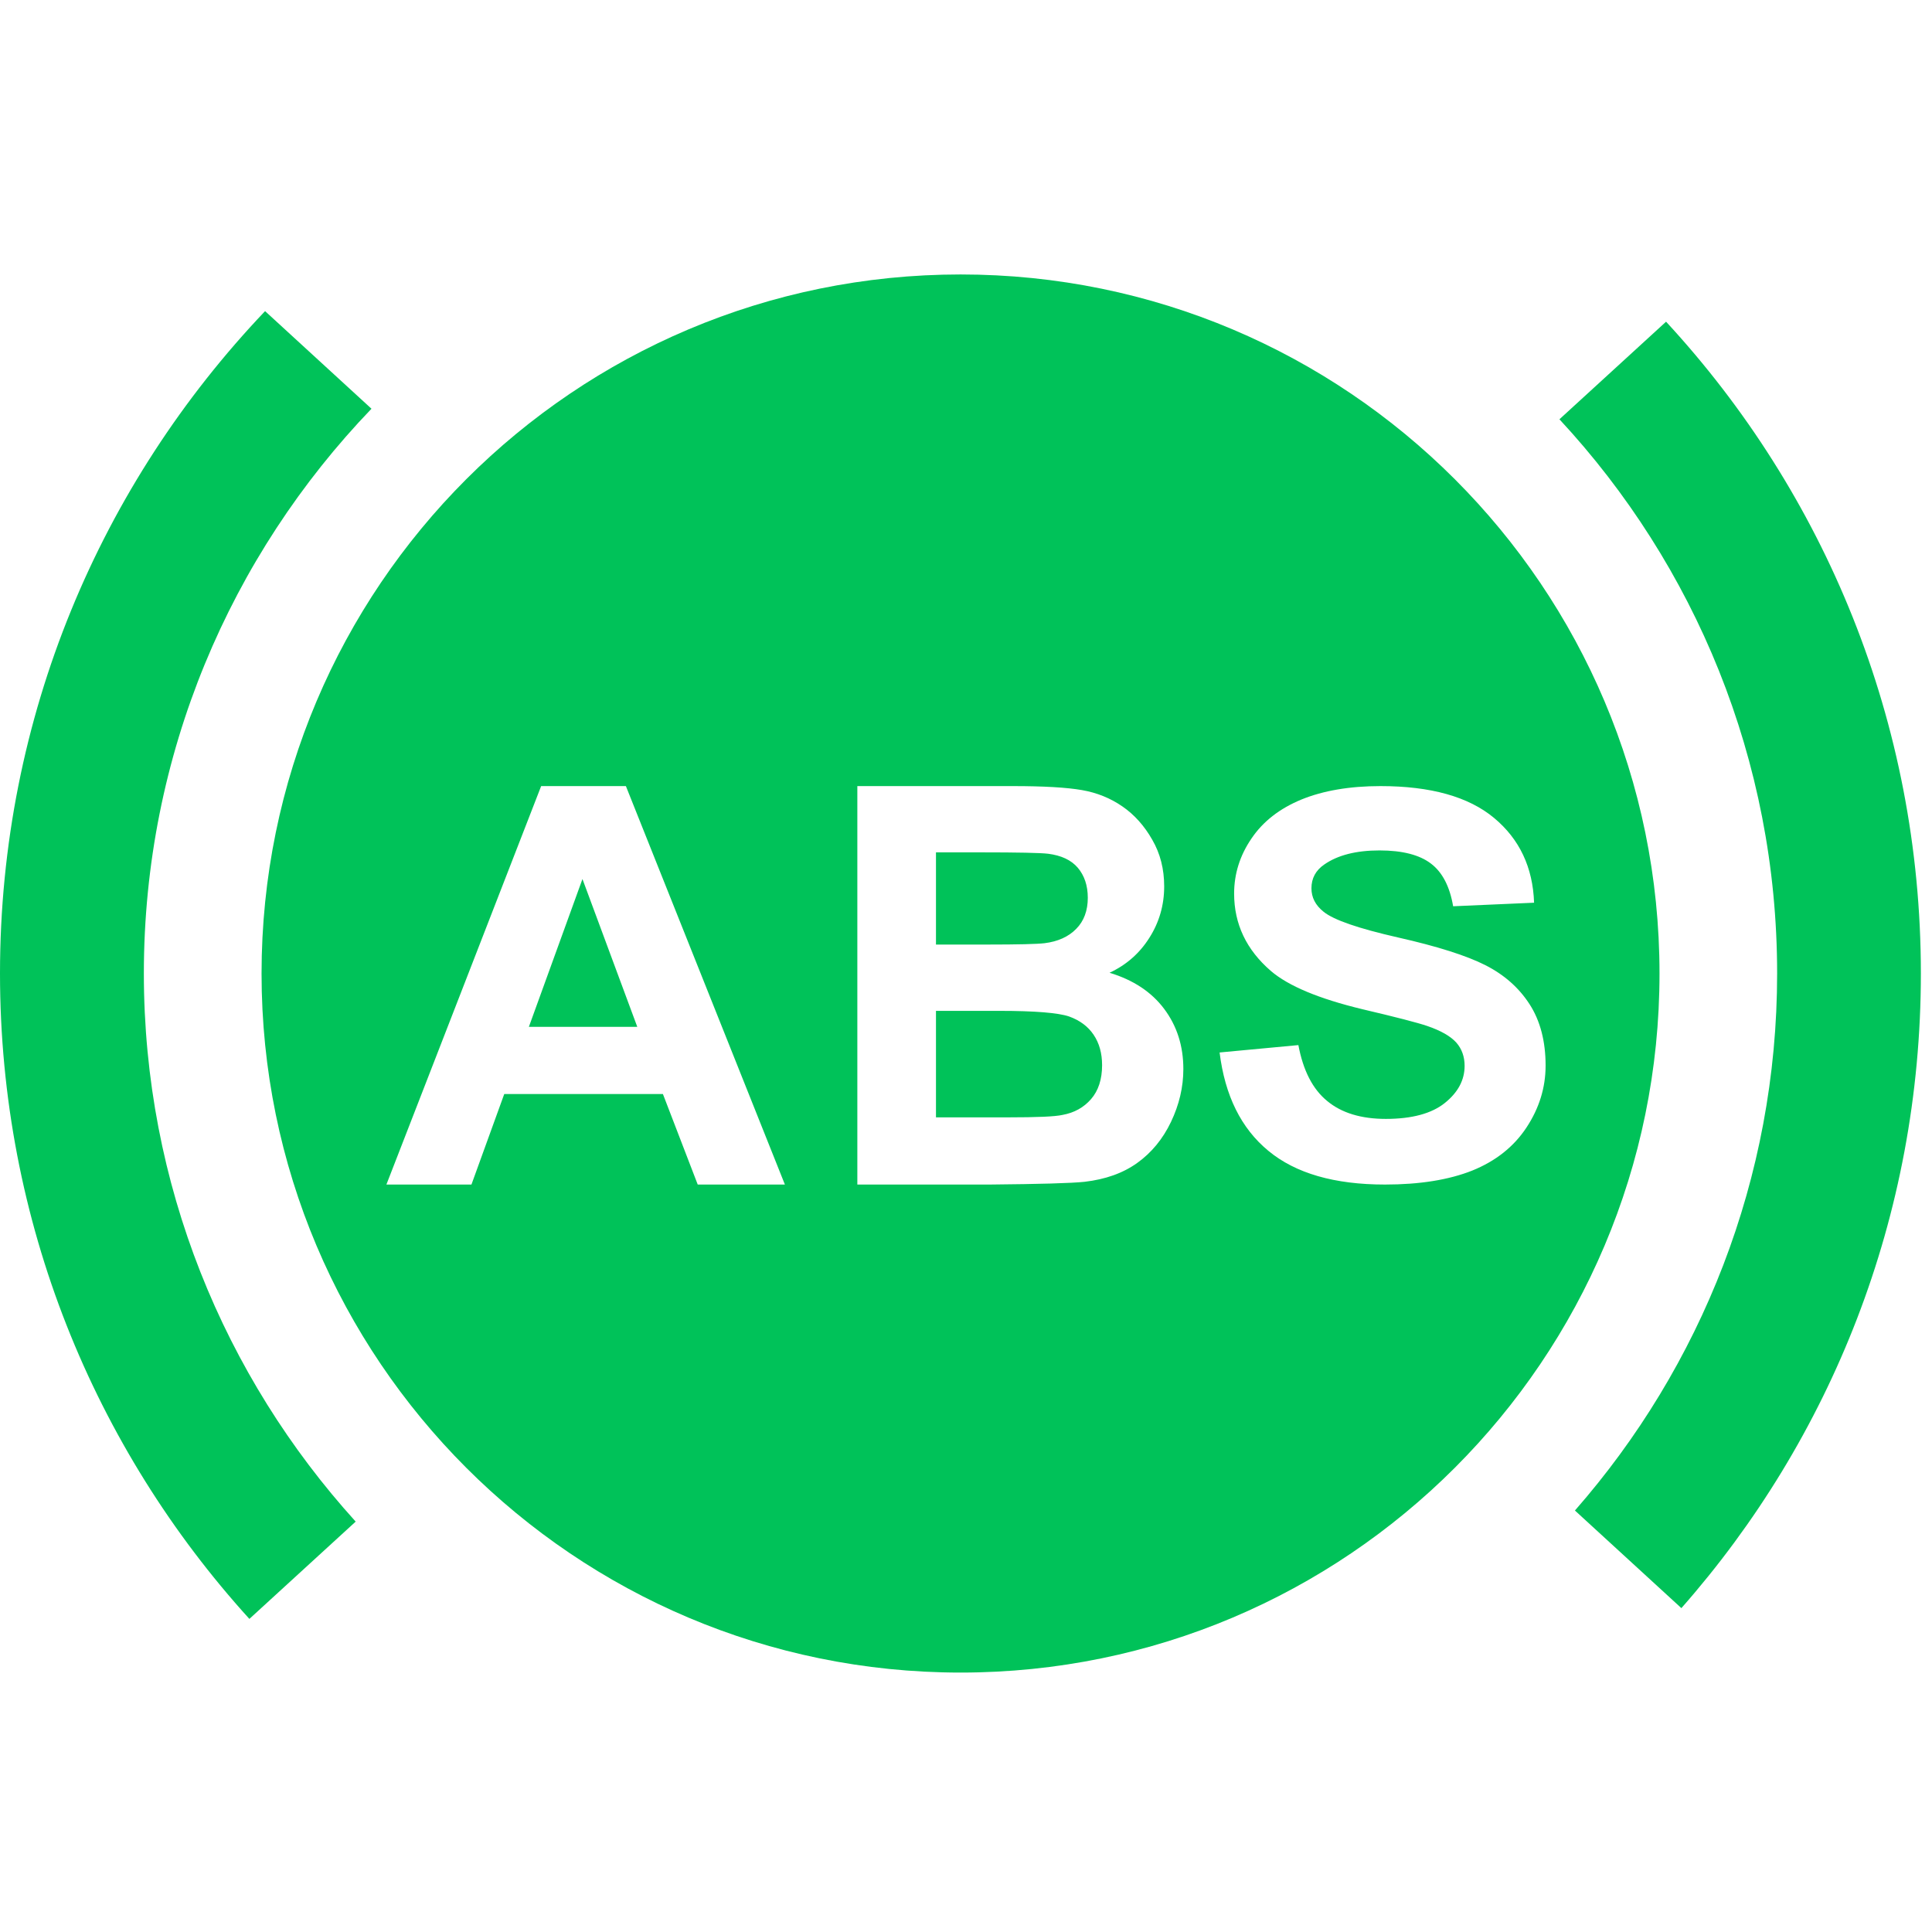
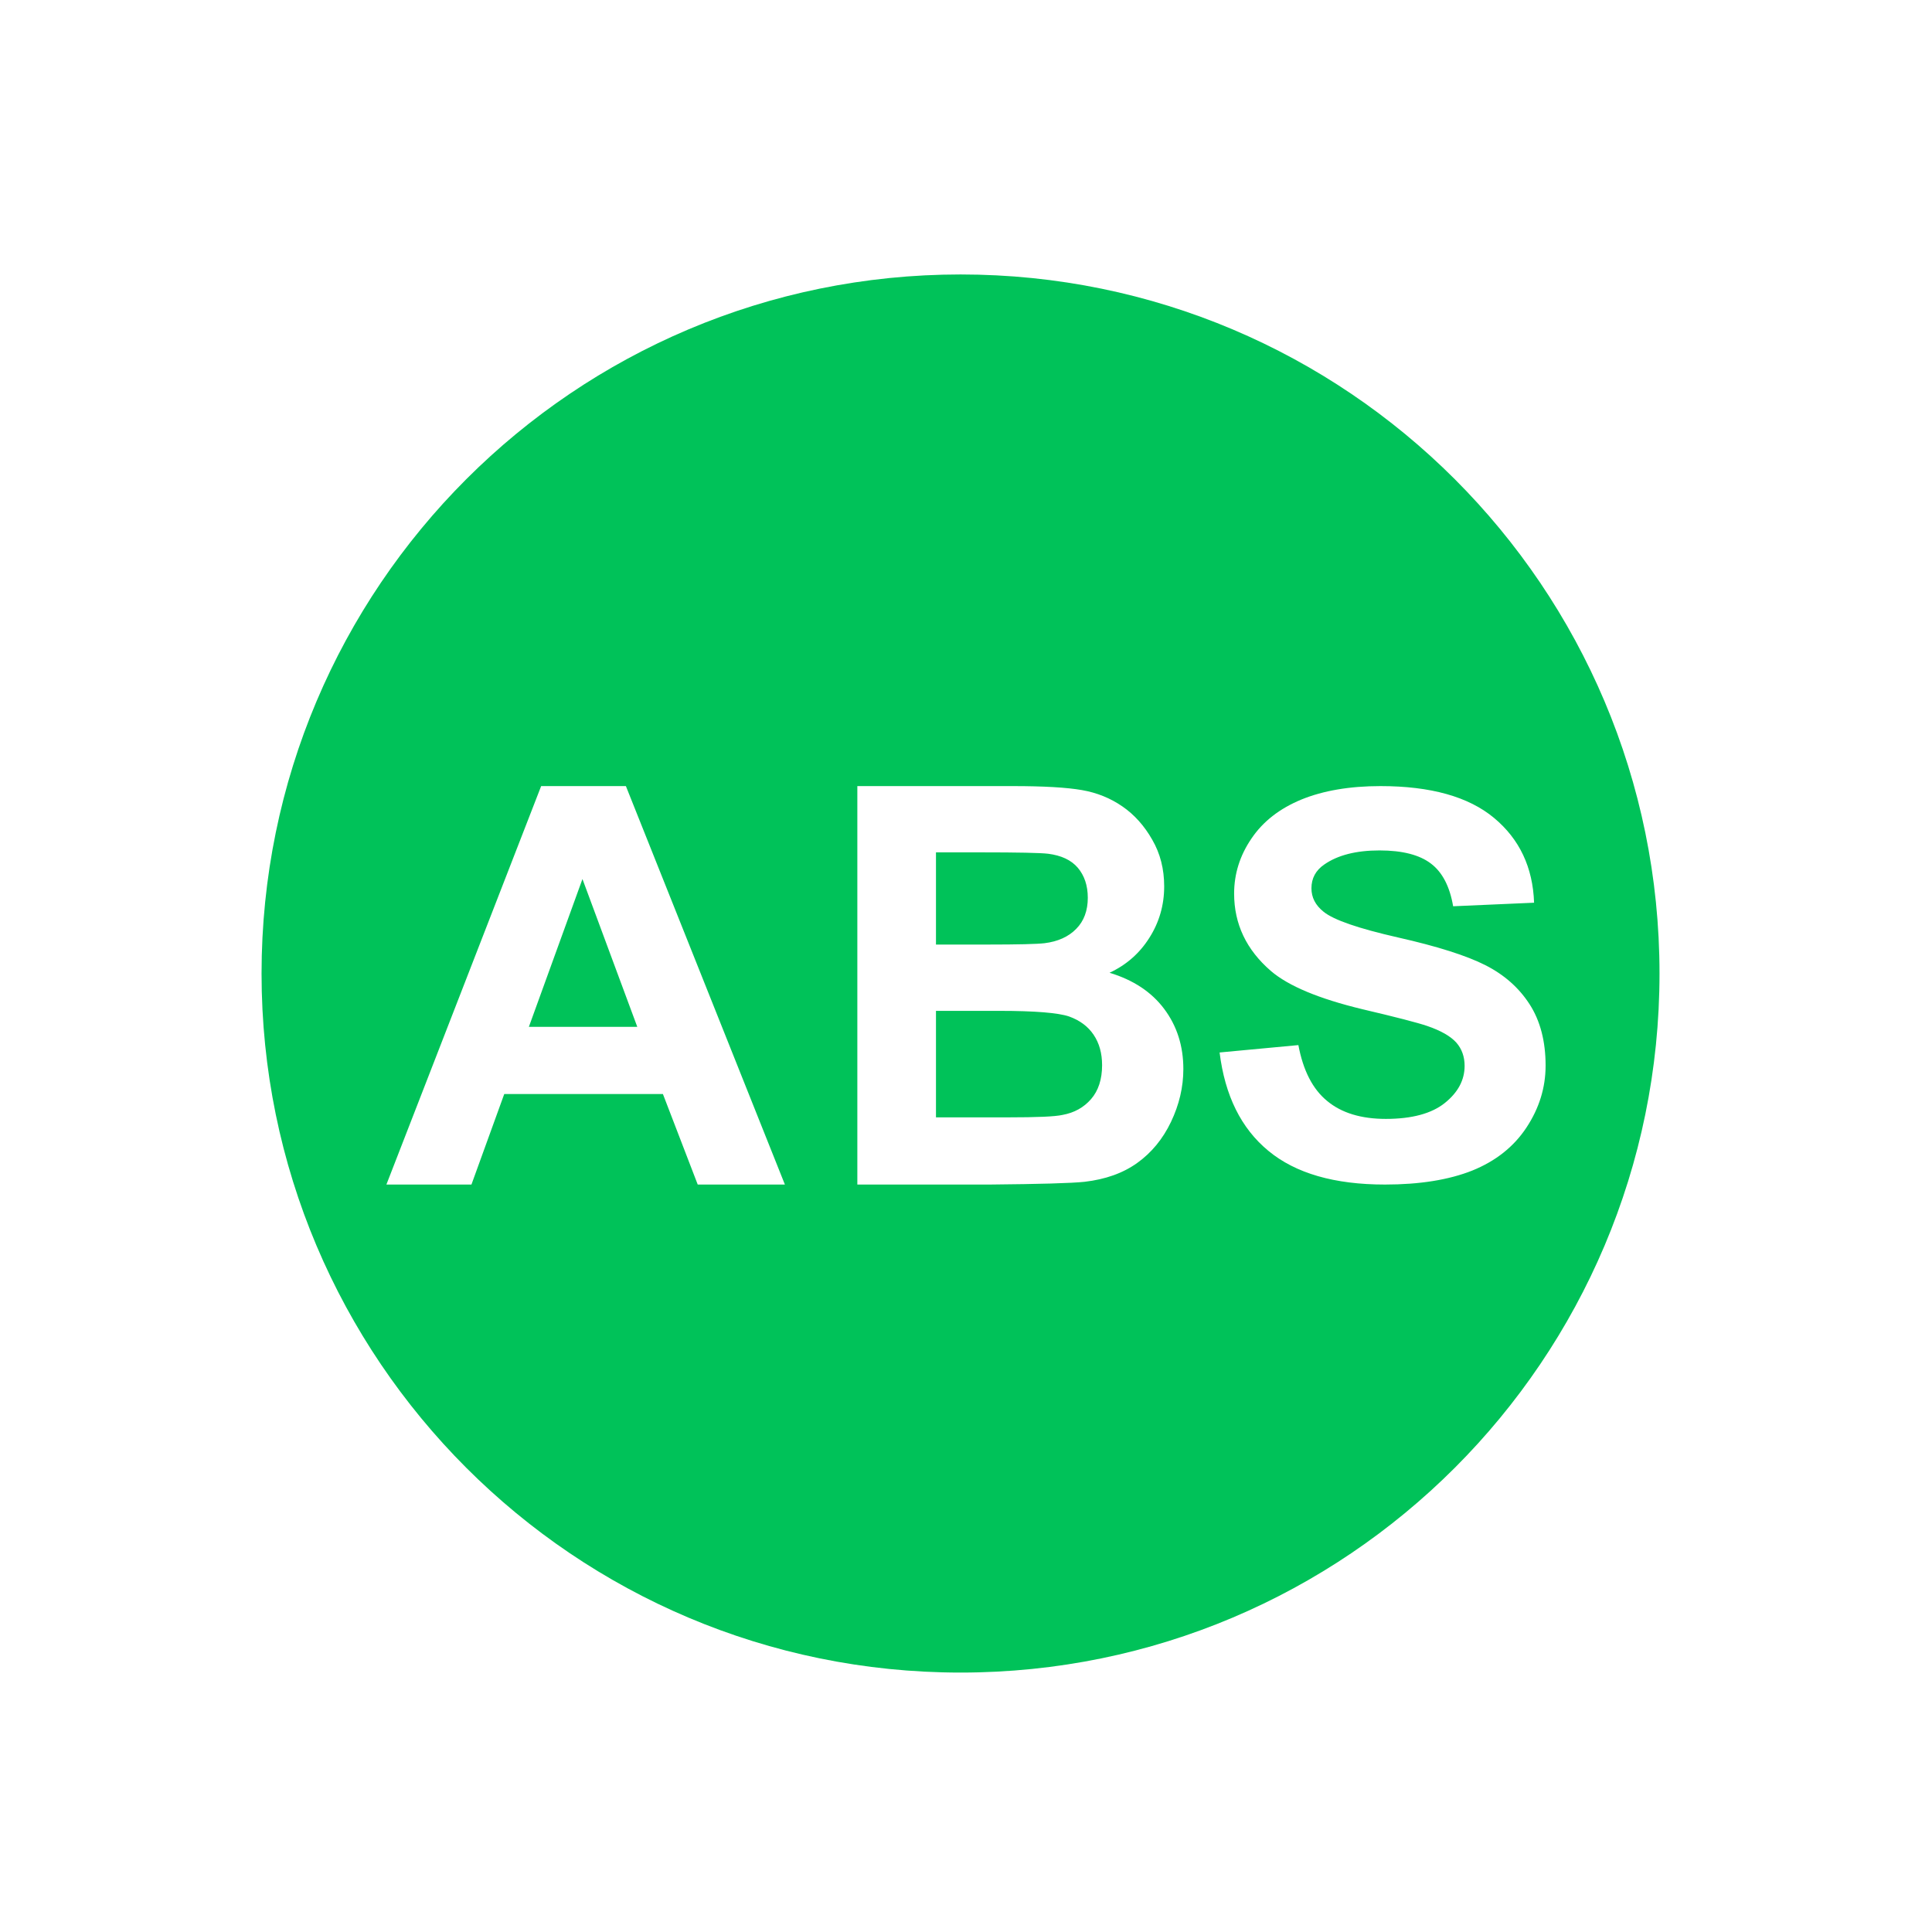
<svg xmlns="http://www.w3.org/2000/svg" width="50" height="50" viewBox="0 0 50 50" fill="none">
-   <rect width="50" height="50" fill="white" />
-   <path d="M6.86 8.052C2.614 12.516 0 18.546 0 25.191C0 31.621 2.447 37.484 6.454 41.897L9.205 39.379C5.802 35.625 3.723 30.648 3.723 25.191C3.723 19.533 5.966 14.376 9.614 10.578L6.86 8.052ZM43.118 8.325L40.358 10.851C43.856 14.618 45.992 19.662 45.992 25.191C45.992 30.512 44.016 35.375 40.759 39.092L43.514 41.618C47.374 37.239 49.712 31.492 49.712 25.192C49.712 18.683 47.213 12.759 43.118 8.326V8.325Z" fill="#00C259" />
  <path fill-rule="evenodd" clip-rule="evenodd" d="M6.769 25.195C6.769 15.202 14.867 7.103 24.86 7.103C34.849 7.103 42.948 15.202 42.948 25.195C42.948 35.184 34.85 43.286 24.86 43.286C14.867 43.286 6.769 35.184 6.769 25.195ZM15.074 22.749L16.493 26.575H13.687L15.074 22.749ZM18.057 30.656H20.313L16.198 20.344H14.005L10 30.656H12.201L13.05 28.313H17.156L18.057 30.656ZM24.223 26.161V28.917H26.102C26.835 28.917 27.301 28.898 27.497 28.854C27.802 28.799 28.049 28.661 28.237 28.444C28.426 28.227 28.522 27.931 28.522 27.568C28.522 27.257 28.449 26.997 28.303 26.78C28.157 26.563 27.945 26.406 27.667 26.306C27.39 26.212 26.789 26.161 25.864 26.161H24.223ZM24.223 22.059V24.445H25.556C26.346 24.445 26.839 24.433 27.032 24.41C27.378 24.367 27.652 24.244 27.852 24.039C28.052 23.838 28.152 23.566 28.152 23.235C28.152 22.915 28.063 22.659 27.894 22.458C27.721 22.256 27.466 22.139 27.127 22.095C26.927 22.071 26.345 22.059 25.39 22.059H24.223ZM22.188 20.344H26.215C27.012 20.344 27.606 20.379 27.998 20.447C28.387 20.514 28.738 20.656 29.05 20.872C29.359 21.085 29.616 21.373 29.82 21.732C30.028 22.091 30.129 22.492 30.129 22.939C30.129 23.424 30.002 23.865 29.747 24.268C29.494 24.67 29.15 24.973 28.715 25.175C29.327 25.36 29.801 25.672 30.128 26.109C30.46 26.551 30.625 27.072 30.625 27.666C30.625 28.136 30.517 28.59 30.305 29.035C30.094 29.477 29.801 29.832 29.431 30.097C29.065 30.36 28.611 30.522 28.067 30.585C27.729 30.621 26.912 30.644 25.617 30.656H22.188V20.344L22.188 20.344ZM31.563 27.238L31.563 27.238V27.237C31.563 27.237 31.563 27.238 31.563 27.238ZM31.563 27.238C31.701 28.351 32.118 29.2 32.825 29.783C33.528 30.366 34.535 30.656 35.844 30.656C36.745 30.656 37.499 30.534 38.102 30.294C38.706 30.05 39.175 29.68 39.504 29.182C39.834 28.682 40 28.148 40 27.577C40 26.948 39.861 26.418 39.587 25.992C39.309 25.561 38.929 25.226 38.44 24.978C37.952 24.731 37.199 24.491 36.178 24.261C35.158 24.029 34.515 23.809 34.253 23.595C34.043 23.427 33.94 23.225 33.94 22.989C33.94 22.73 34.051 22.524 34.274 22.372C34.619 22.132 35.095 22.009 35.702 22.009C36.294 22.009 36.738 22.124 37.032 22.349C37.325 22.569 37.52 22.94 37.607 23.454L39.702 23.362C39.67 22.448 39.325 21.716 38.666 21.168C38.007 20.619 37.027 20.344 35.726 20.344C34.928 20.344 34.245 20.462 33.682 20.691C33.118 20.924 32.686 21.259 32.388 21.701C32.086 22.143 31.939 22.619 31.939 23.126C31.939 23.915 32.257 24.582 32.892 25.13C33.348 25.519 34.134 25.847 35.257 26.118C36.13 26.323 36.69 26.468 36.936 26.552C37.293 26.674 37.543 26.819 37.69 26.983C37.833 27.146 37.904 27.348 37.904 27.584C37.904 27.951 37.734 28.271 37.392 28.545C37.051 28.819 36.539 28.957 35.865 28.957C35.229 28.957 34.721 28.804 34.349 28.495C33.971 28.187 33.725 27.703 33.602 27.047L31.563 27.238Z" fill="#00C259" />
</svg>